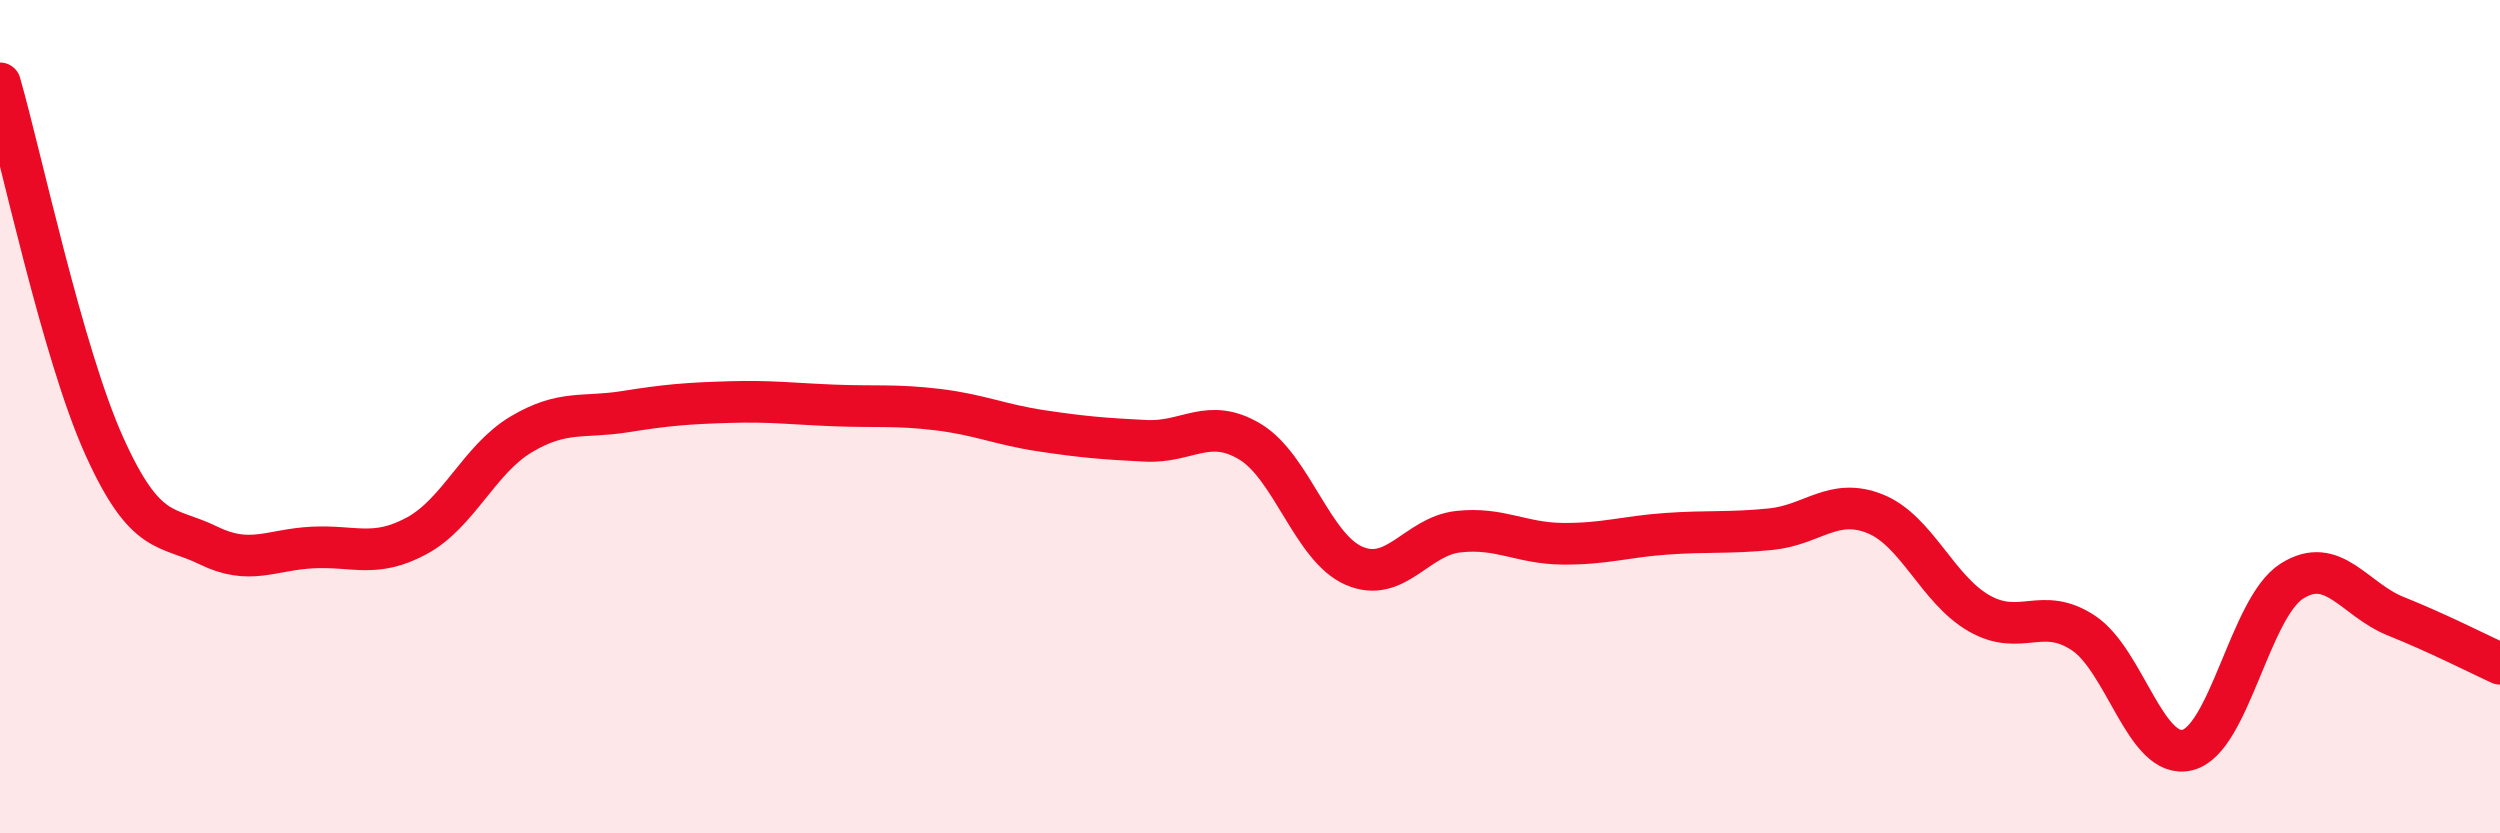
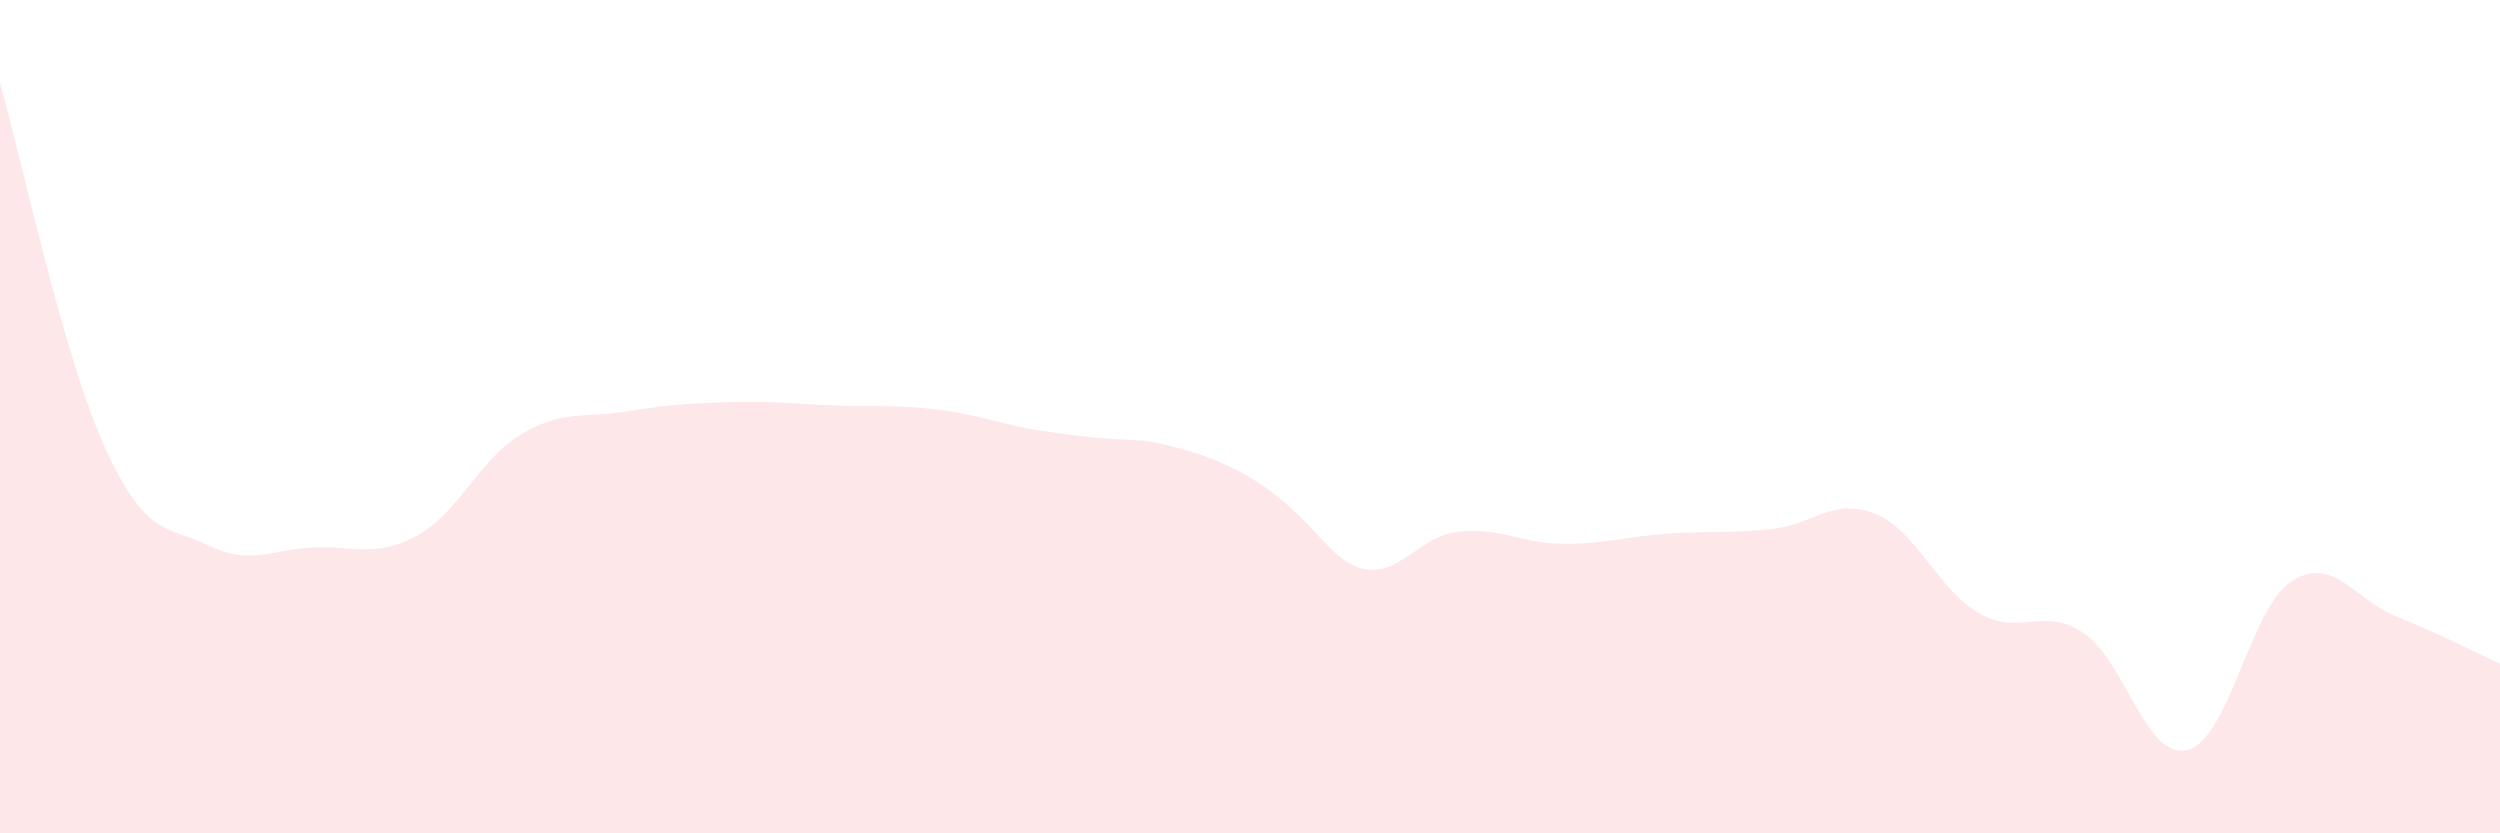
<svg xmlns="http://www.w3.org/2000/svg" width="60" height="20" viewBox="0 0 60 20">
-   <path d="M 0,2 C 0.5,3.74 1.5,8.48 2.5,10.7 C 3.5,12.92 4,12.6 5,13.09 C 6,13.58 6.5,13.19 7.5,13.14 C 8.5,13.09 9,13.4 10,12.86 C 11,12.32 11.5,11.03 12.5,10.43 C 13.5,9.83 14,10.04 15,9.88 C 16,9.72 16.5,9.68 17.5,9.65 C 18.5,9.62 19,9.69 20,9.73 C 21,9.77 21.5,9.71 22.5,9.83 C 23.5,9.95 24,10.19 25,10.34 C 26,10.49 26.5,10.53 27.5,10.58 C 28.5,10.63 29,10 30,10.6 C 31,11.2 31.5,13.15 32.5,13.58 C 33.5,14.01 34,12.87 35,12.76 C 36,12.65 36.5,13.04 37.5,13.05 C 38.5,13.06 39,12.88 40,12.81 C 41,12.74 41.5,12.8 42.5,12.7 C 43.5,12.6 44,11.93 45,12.33 C 46,12.73 46.5,14.15 47.5,14.72 C 48.5,15.29 49,14.53 50,15.19 C 51,15.85 51.5,18.25 52.5,18 C 53.5,17.75 54,14.59 55,13.95 C 56,13.31 56.5,14.39 57.5,14.79 C 58.5,15.19 59.5,15.7 60,15.93L60 20L0 20Z" fill="#EB0A25" opacity="0.1" stroke-linecap="round" stroke-linejoin="round" />
-   <path d="M 0,2 C 0.5,3.74 1.5,8.48 2.5,10.7 C 3.5,12.92 4,12.6 5,13.09 C 6,13.58 6.5,13.19 7.5,13.14 C 8.5,13.09 9,13.4 10,12.86 C 11,12.32 11.5,11.03 12.5,10.43 C 13.5,9.83 14,10.04 15,9.88 C 16,9.72 16.5,9.68 17.5,9.65 C 18.5,9.62 19,9.69 20,9.73 C 21,9.77 21.5,9.71 22.5,9.83 C 23.5,9.95 24,10.19 25,10.34 C 26,10.49 26.5,10.53 27.5,10.58 C 28.5,10.63 29,10 30,10.6 C 31,11.2 31.5,13.15 32.5,13.58 C 33.5,14.01 34,12.87 35,12.76 C 36,12.65 36.5,13.04 37.5,13.05 C 38.5,13.06 39,12.88 40,12.81 C 41,12.74 41.5,12.8 42.5,12.7 C 43.5,12.6 44,11.93 45,12.33 C 46,12.73 46.5,14.15 47.5,14.72 C 48.5,15.29 49,14.53 50,15.19 C 51,15.85 51.5,18.25 52.5,18 C 53.5,17.75 54,14.59 55,13.95 C 56,13.31 56.5,14.39 57.5,14.79 C 58.5,15.19 59.5,15.7 60,15.93" stroke="#EB0A25" stroke-width="1" fill="none" stroke-linecap="round" stroke-linejoin="round" />
+   <path d="M 0,2 C 0.5,3.74 1.5,8.48 2.5,10.7 C 3.5,12.92 4,12.6 5,13.09 C 6,13.58 6.5,13.19 7.5,13.14 C 8.5,13.09 9,13.4 10,12.86 C 11,12.32 11.5,11.03 12.5,10.43 C 13.5,9.83 14,10.04 15,9.88 C 16,9.72 16.5,9.68 17.5,9.65 C 18.5,9.62 19,9.69 20,9.73 C 21,9.77 21.5,9.71 22.5,9.83 C 23.5,9.95 24,10.19 25,10.34 C 26,10.49 26.5,10.53 27.5,10.58 C 31,11.2 31.5,13.15 32.5,13.58 C 33.5,14.01 34,12.87 35,12.76 C 36,12.65 36.5,13.04 37.5,13.05 C 38.5,13.06 39,12.88 40,12.81 C 41,12.74 41.5,12.8 42.5,12.7 C 43.5,12.6 44,11.93 45,12.33 C 46,12.73 46.5,14.15 47.5,14.72 C 48.5,15.29 49,14.53 50,15.19 C 51,15.85 51.5,18.25 52.5,18 C 53.5,17.75 54,14.59 55,13.95 C 56,13.31 56.5,14.39 57.5,14.79 C 58.5,15.19 59.5,15.7 60,15.93L60 20L0 20Z" fill="#EB0A25" opacity="0.1" stroke-linecap="round" stroke-linejoin="round" />
</svg>